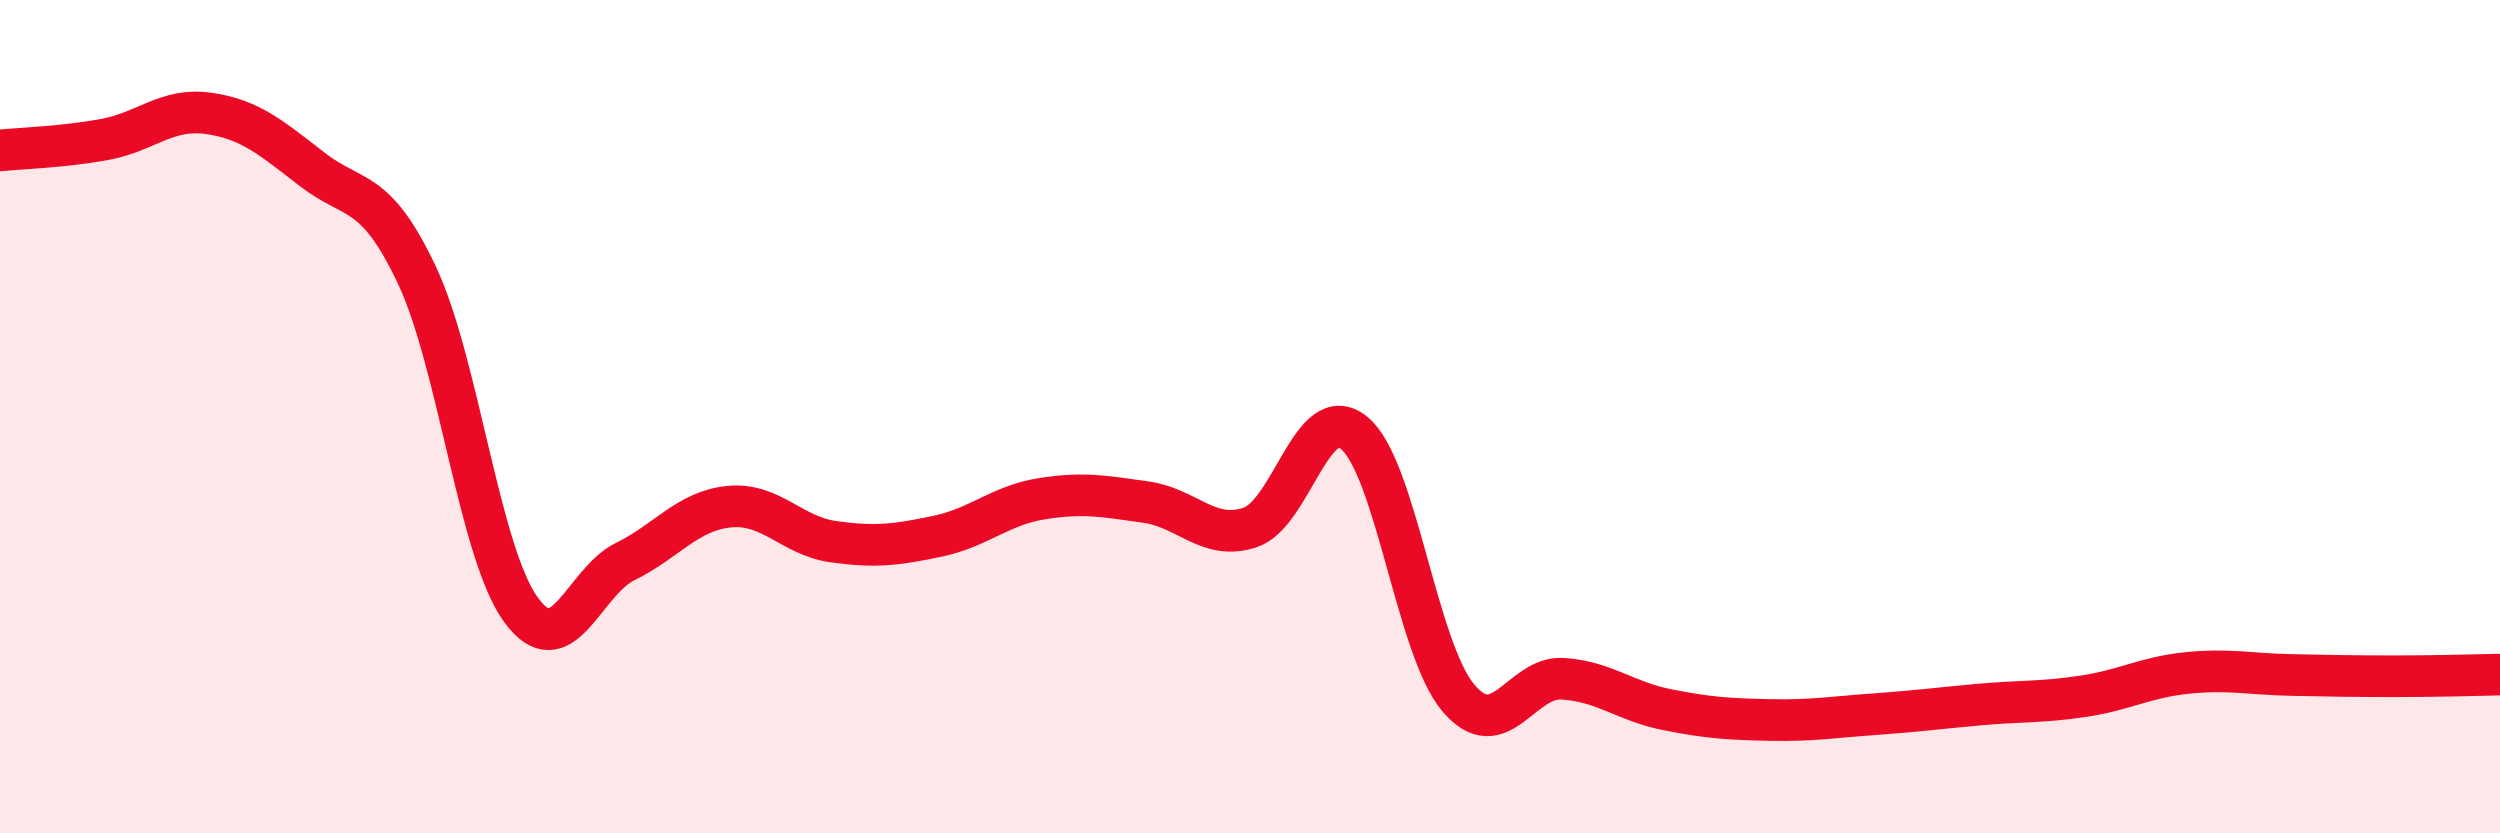
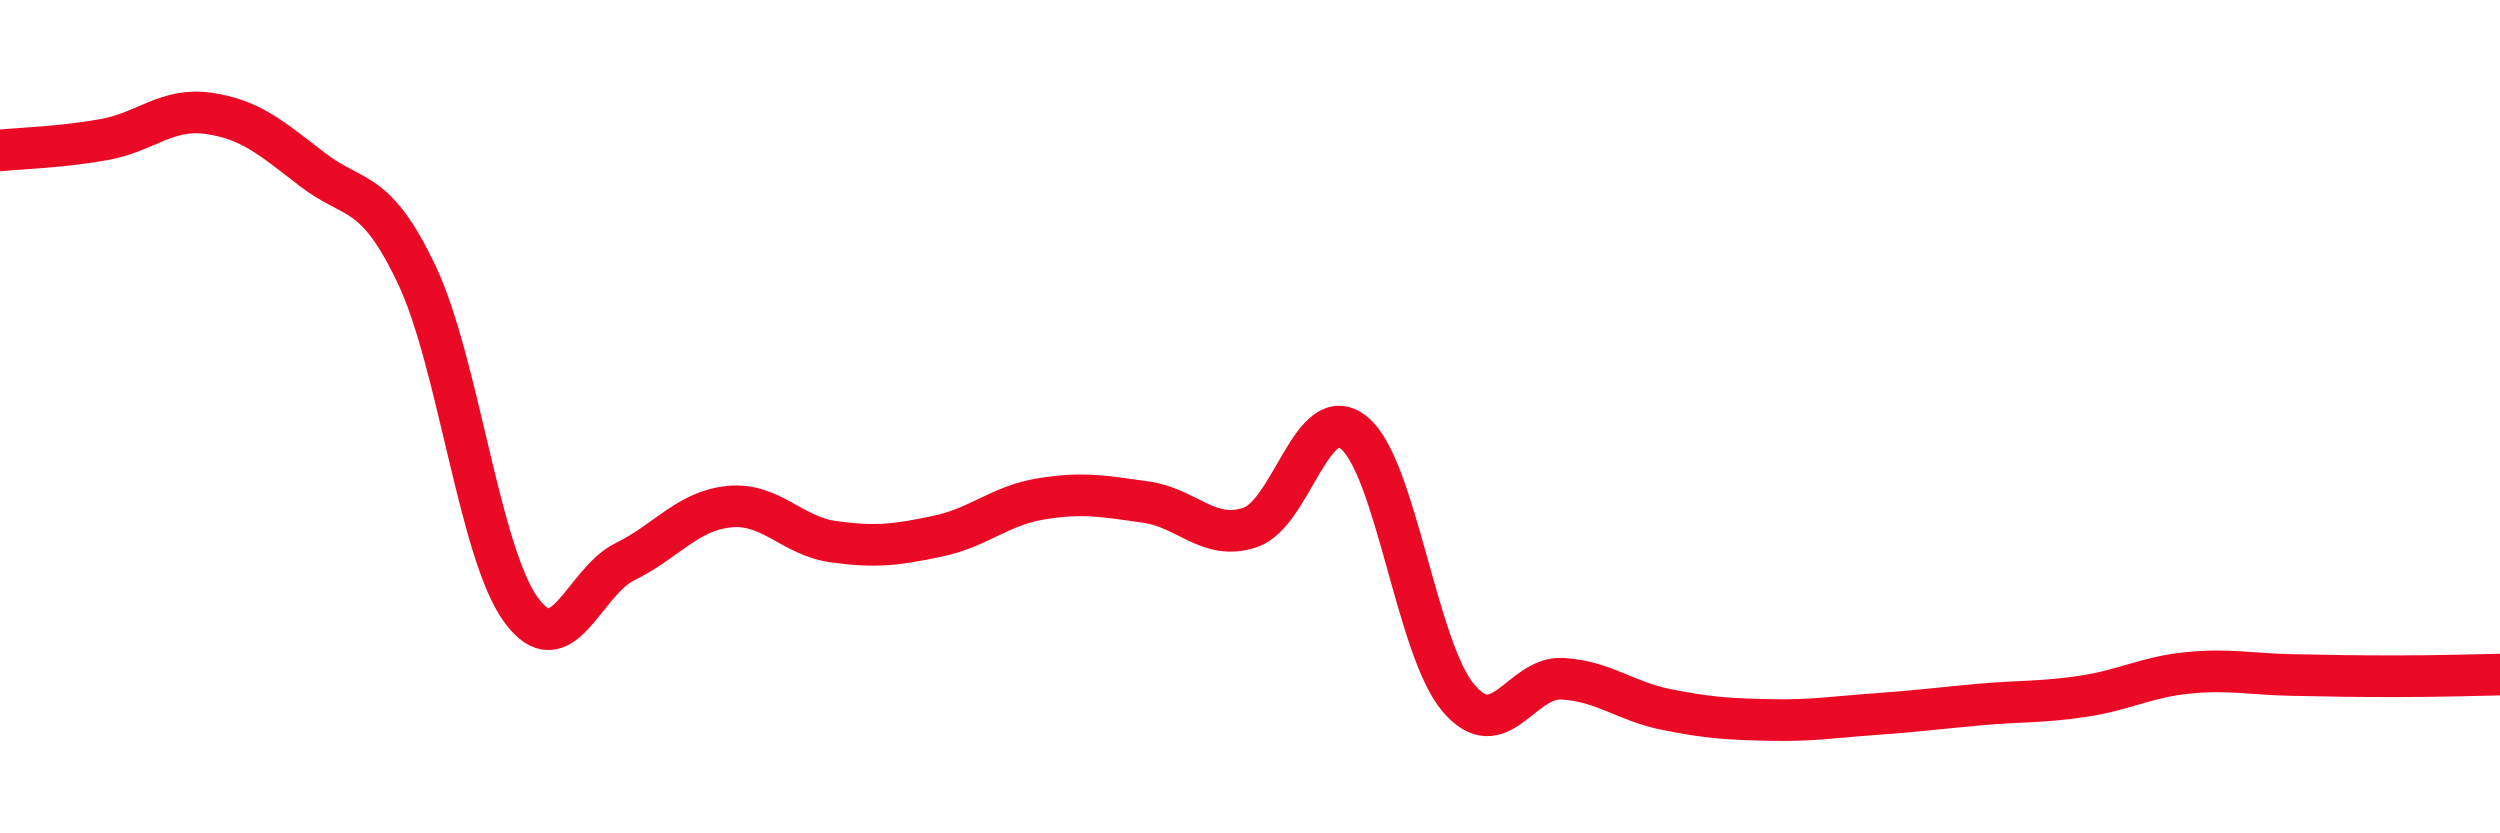
<svg xmlns="http://www.w3.org/2000/svg" width="60" height="20" viewBox="0 0 60 20">
-   <path d="M 0,3.61 C 0.5,3.56 1.5,3.53 2.5,3.35 C 3.5,3.17 4,2.58 5,2.72 C 6,2.86 6.5,3.3 7.5,4.07 C 8.5,4.84 9,4.48 10,6.59 C 11,8.7 11.5,13.25 12.5,14.63 C 13.5,16.01 14,13.97 15,13.48 C 16,12.99 16.5,12.26 17.5,12.16 C 18.5,12.06 19,12.86 20,13 C 21,13.14 21.5,13.08 22.5,12.87 C 23.5,12.66 24,12.13 25,11.97 C 26,11.81 26.5,11.91 27.5,12.05 C 28.5,12.19 29,12.99 30,12.66 C 31,12.33 31.5,9.57 32.5,10.39 C 33.5,11.21 34,15.57 35,16.75 C 36,17.93 36.5,16.23 37.5,16.29 C 38.5,16.35 39,16.83 40,17.03 C 41,17.23 41.5,17.26 42.5,17.28 C 43.5,17.3 44,17.21 45,17.14 C 46,17.07 46.5,17 47.5,16.91 C 48.5,16.82 49,16.86 50,16.71 C 51,16.56 51.5,16.25 52.5,16.15 C 53.5,16.05 54,16.18 55,16.2 C 56,16.22 56.5,16.23 57.5,16.23 C 58.5,16.23 59.5,16.2 60,16.19L60 20L0 20Z" fill="#EB0A25" opacity="0.1" stroke-linecap="round" stroke-linejoin="round" />
  <path d="M 0,3.61 C 0.5,3.56 1.5,3.53 2.5,3.35 C 3.5,3.17 4,2.58 5,2.72 C 6,2.86 6.5,3.3 7.5,4.07 C 8.5,4.84 9,4.48 10,6.59 C 11,8.7 11.5,13.25 12.5,14.63 C 13.5,16.01 14,13.97 15,13.48 C 16,12.99 16.5,12.26 17.5,12.16 C 18.5,12.06 19,12.86 20,13 C 21,13.14 21.5,13.08 22.5,12.87 C 23.5,12.66 24,12.13 25,11.97 C 26,11.81 26.5,11.91 27.5,12.05 C 28.5,12.19 29,12.99 30,12.66 C 31,12.33 31.5,9.57 32.5,10.39 C 33.5,11.21 34,15.57 35,16.75 C 36,17.93 36.5,16.23 37.5,16.29 C 38.5,16.35 39,16.83 40,17.03 C 41,17.23 41.5,17.26 42.5,17.28 C 43.5,17.3 44,17.21 45,17.14 C 46,17.07 46.5,17 47.5,16.91 C 48.5,16.82 49,16.86 50,16.71 C 51,16.56 51.5,16.25 52.5,16.15 C 53.5,16.05 54,16.18 55,16.2 C 56,16.22 56.5,16.23 57.5,16.23 C 58.5,16.23 59.5,16.2 60,16.19" stroke="#EB0A25" stroke-width="1" fill="none" stroke-linecap="round" stroke-linejoin="round" />
</svg>